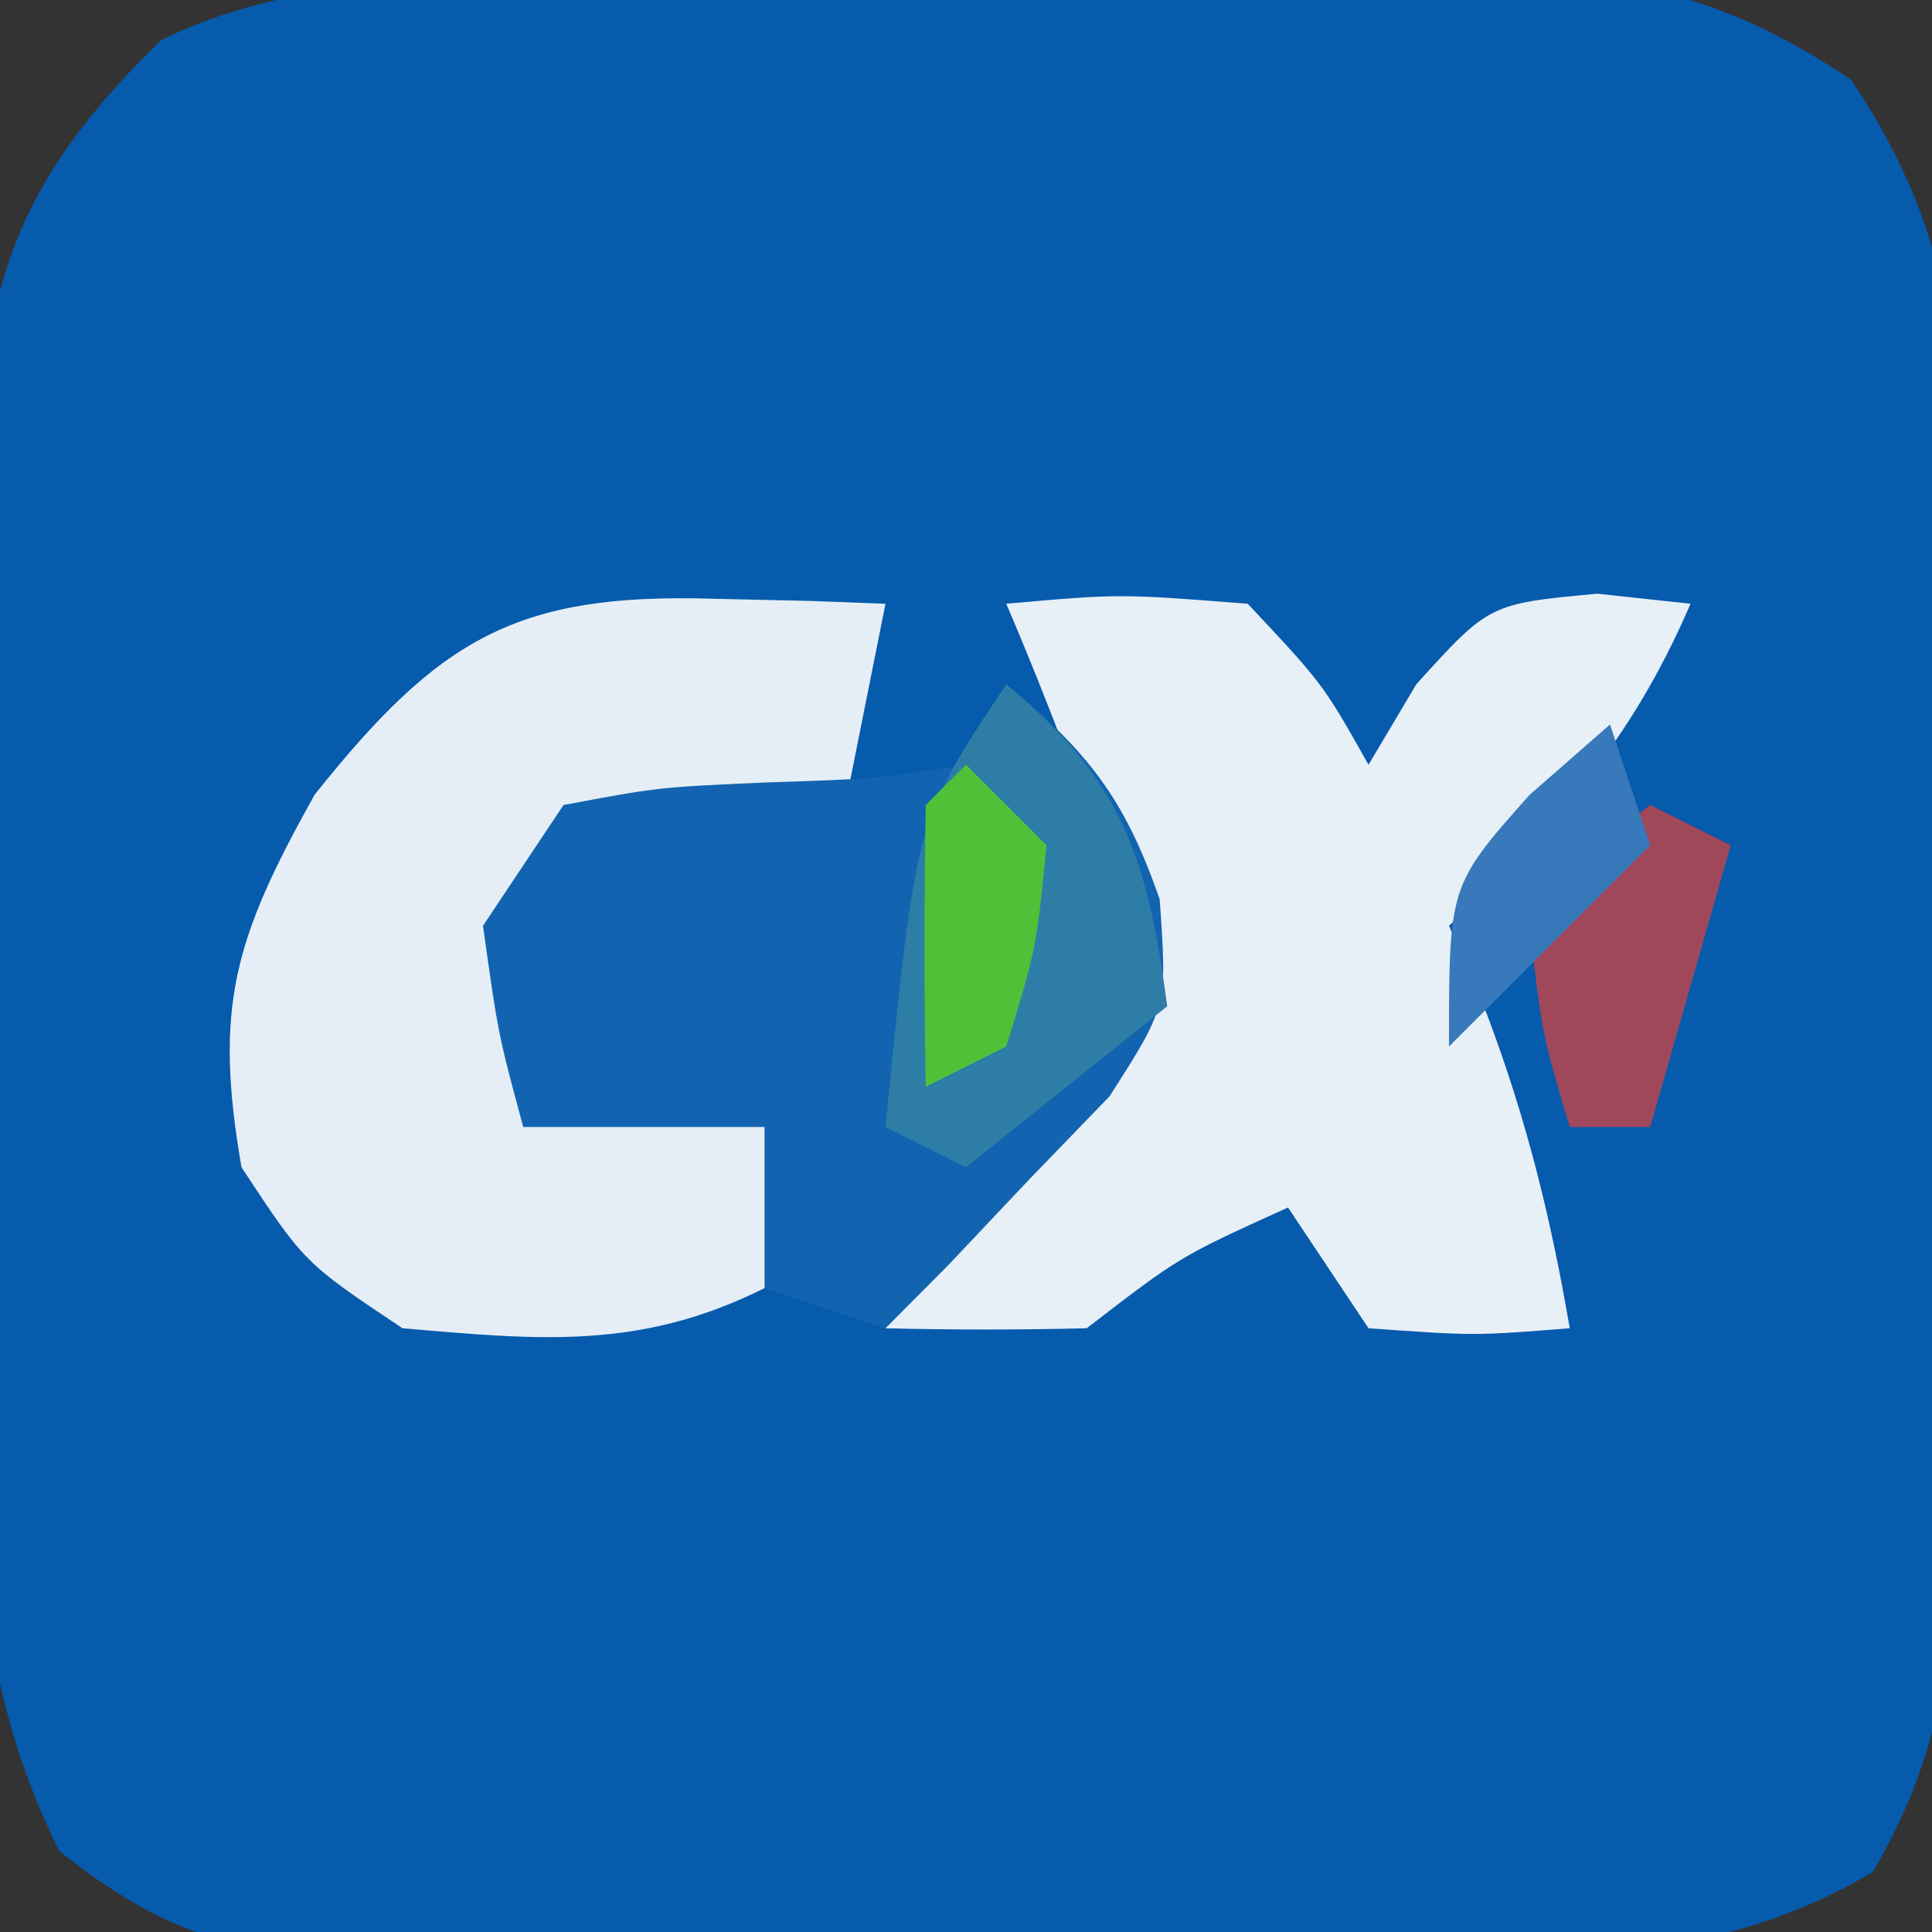
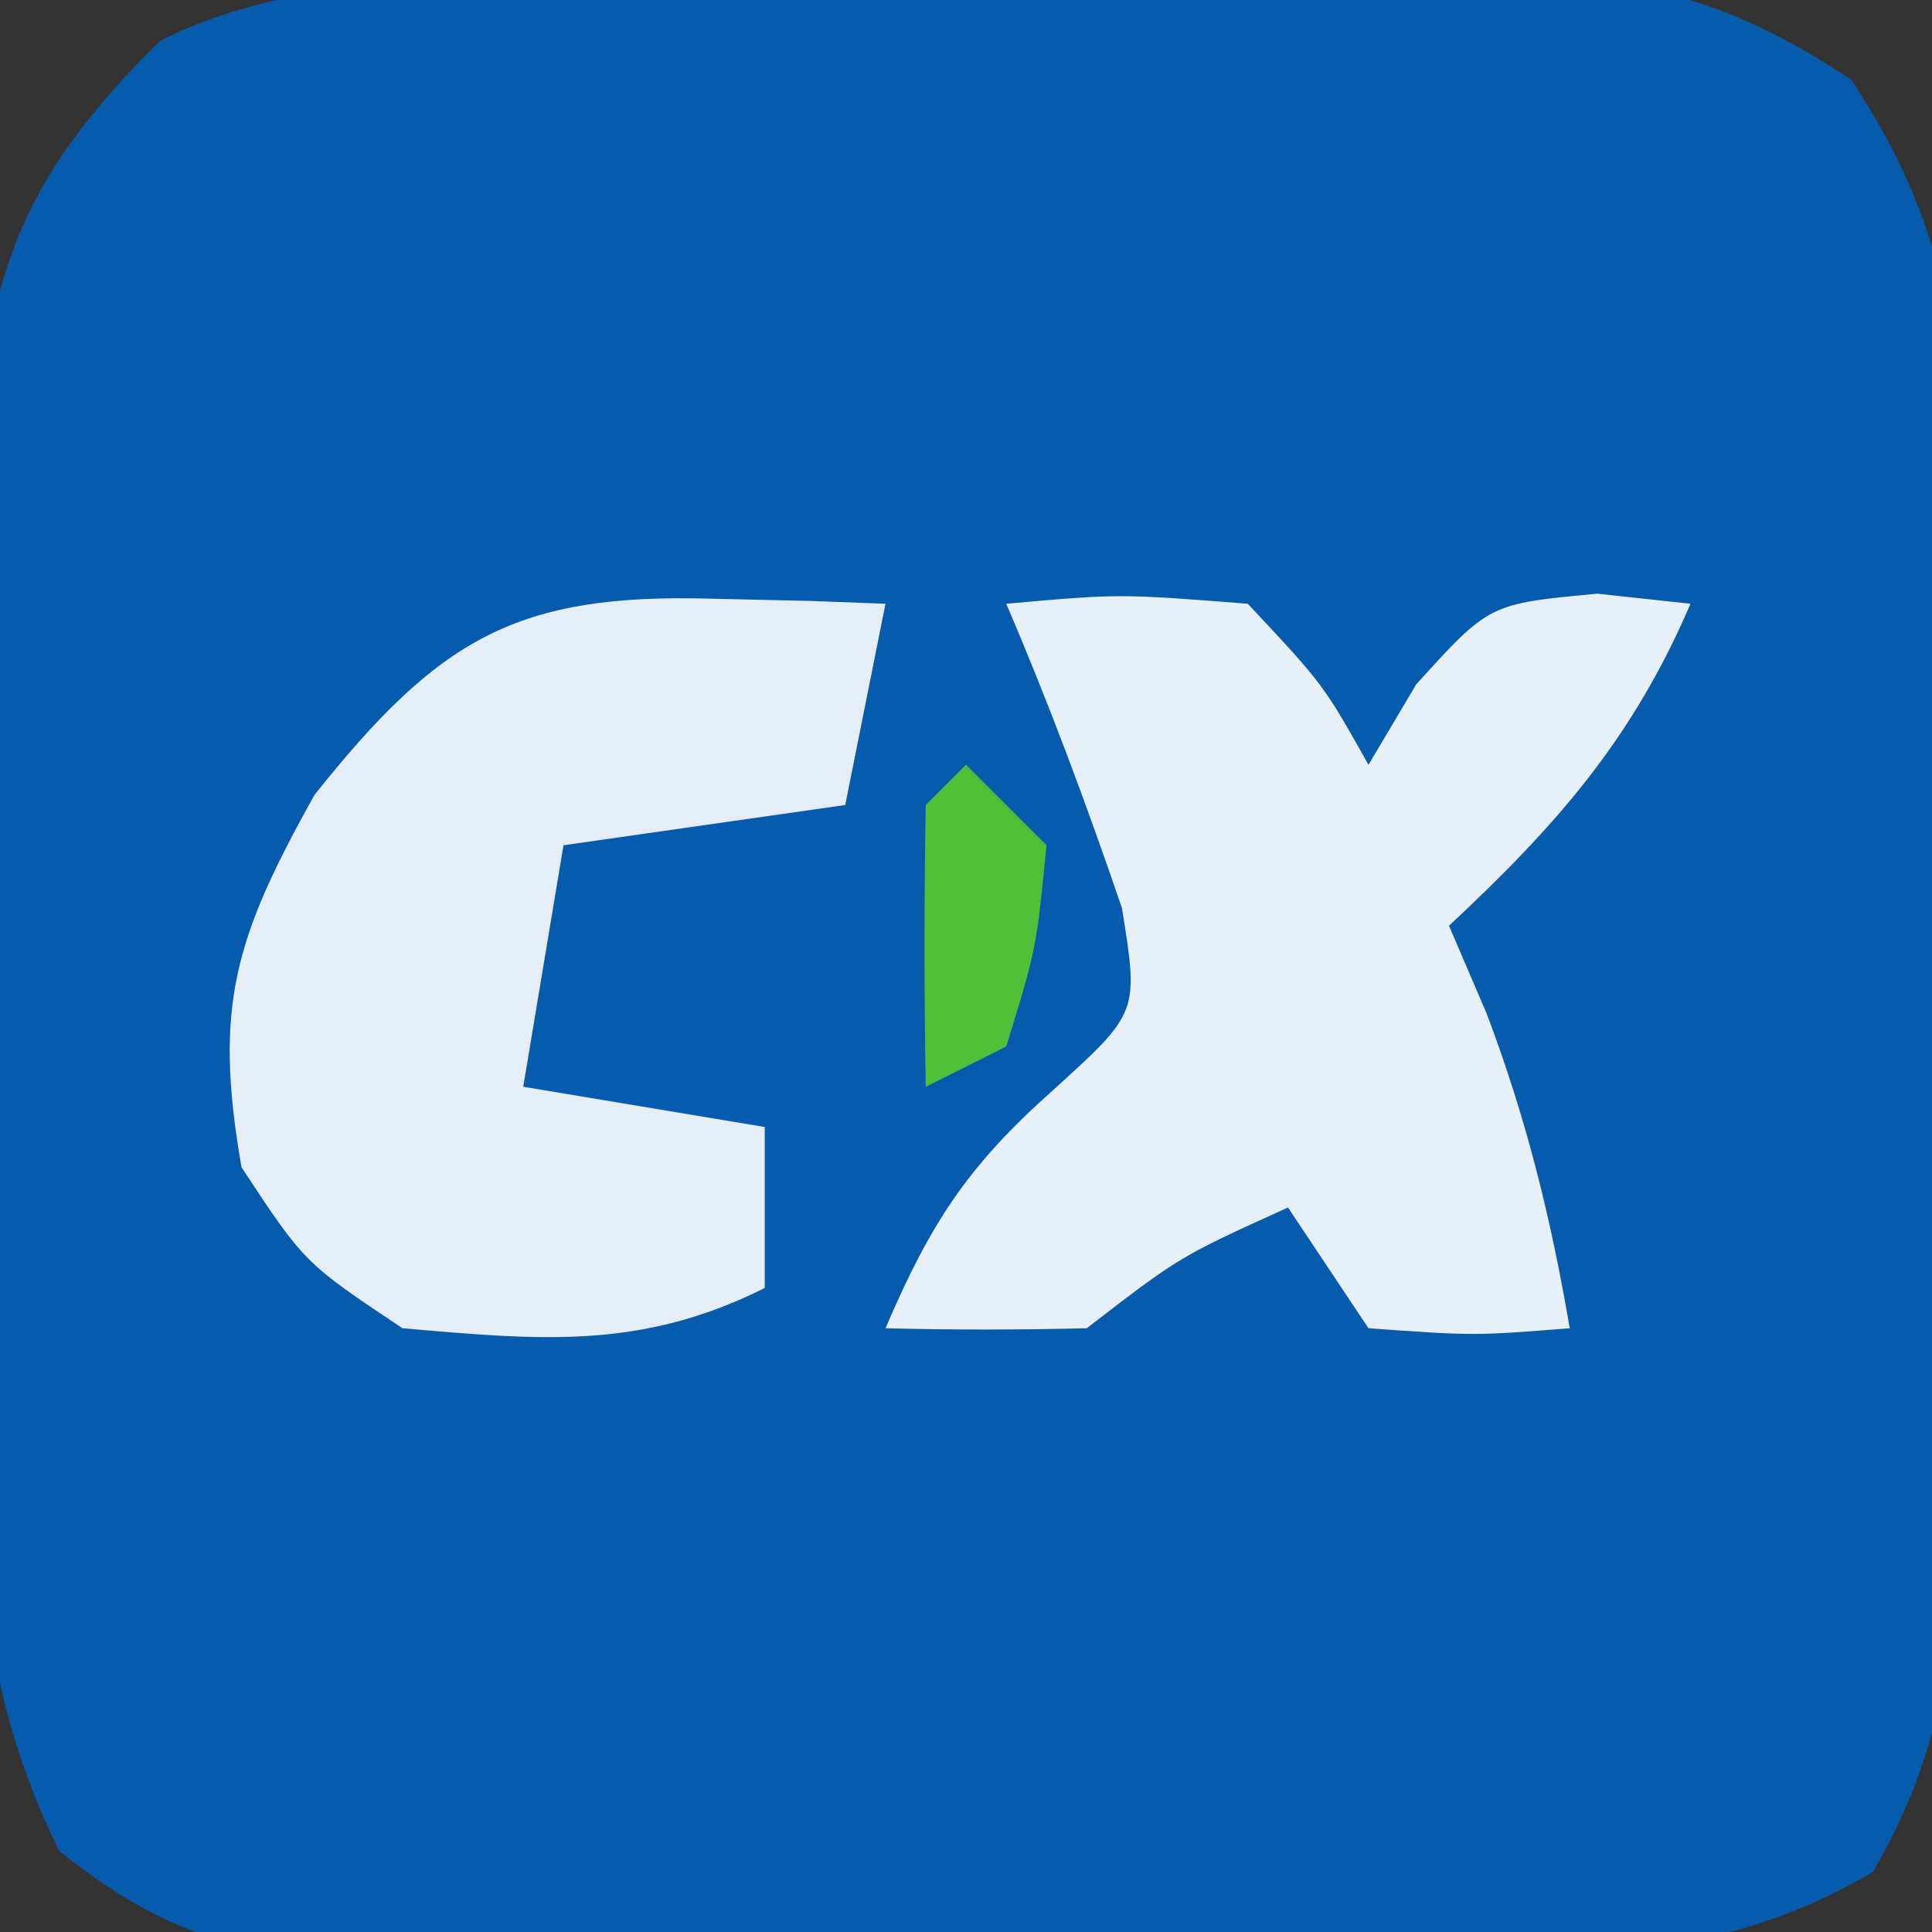
<svg xmlns="http://www.w3.org/2000/svg" width="48" height="48">
  <rect width="100%" height="100%" fill="#333333" stroke="none" />
-   <path d="M0 0 C1.747 -0.017 3.494 -0.044 5.24 -0.082 C7.762 -0.137 10.282 -0.159 12.804 -0.173 C13.97 -0.207 13.97 -0.207 15.159 -0.242 C18.96 -0.227 21.117 0.219 24.308 2.328 C27.018 6.407 27.023 9.431 26.945 14.229 C26.947 15.078 26.949 15.927 26.952 16.802 C26.951 18.591 26.938 20.381 26.913 22.17 C26.878 24.908 26.892 27.642 26.911 30.379 C26.904 32.121 26.895 33.862 26.882 35.604 C26.887 36.421 26.892 37.237 26.897 38.079 C26.827 41.464 26.57 43.917 24.843 46.861 C21.059 49.091 17.637 48.942 13.316 48.917 C12.443 48.923 11.57 48.929 10.671 48.935 C8.829 48.942 6.986 48.939 5.144 48.927 C2.325 48.913 -0.491 48.947 -3.309 48.985 C-5.101 48.986 -6.893 48.984 -8.684 48.979 C-9.526 48.992 -10.368 49.006 -11.235 49.019 C-15.172 48.957 -17.066 48.842 -20.214 46.336 C-22.101 42.503 -22.26 39.127 -22.216 34.944 C-22.219 34.142 -22.223 33.339 -22.227 32.513 C-22.23 30.822 -22.223 29.13 -22.206 27.439 C-22.184 24.858 -22.206 22.279 -22.231 19.698 C-22.229 18.051 -22.223 16.403 -22.216 14.756 C-22.224 13.989 -22.232 13.221 -22.24 12.43 C-22.153 7.451 -21.262 4.834 -17.684 1.35 C-12.827 -1.078 -5.401 0.038 0 0 Z " fill="#065BAD" transform="translate(21.684,-0.35)" />
+   <path d="M0 0 C1.747 -0.017 3.494 -0.044 5.24 -0.082 C7.762 -0.137 10.282 -0.159 12.804 -0.173 C13.97 -0.207 13.97 -0.207 15.159 -0.242 C18.96 -0.227 21.117 0.219 24.308 2.328 C27.018 6.407 27.023 9.431 26.945 14.229 C26.947 15.078 26.949 15.927 26.952 16.802 C26.951 18.591 26.938 20.381 26.913 22.17 C26.904 32.121 26.895 33.862 26.882 35.604 C26.887 36.421 26.892 37.237 26.897 38.079 C26.827 41.464 26.57 43.917 24.843 46.861 C21.059 49.091 17.637 48.942 13.316 48.917 C12.443 48.923 11.57 48.929 10.671 48.935 C8.829 48.942 6.986 48.939 5.144 48.927 C2.325 48.913 -0.491 48.947 -3.309 48.985 C-5.101 48.986 -6.893 48.984 -8.684 48.979 C-9.526 48.992 -10.368 49.006 -11.235 49.019 C-15.172 48.957 -17.066 48.842 -20.214 46.336 C-22.101 42.503 -22.26 39.127 -22.216 34.944 C-22.219 34.142 -22.223 33.339 -22.227 32.513 C-22.23 30.822 -22.223 29.13 -22.206 27.439 C-22.184 24.858 -22.206 22.279 -22.231 19.698 C-22.229 18.051 -22.223 16.403 -22.216 14.756 C-22.224 13.989 -22.232 13.221 -22.24 12.43 C-22.153 7.451 -21.262 4.834 -17.684 1.35 C-12.827 -1.078 -5.401 0.038 0 0 Z " fill="#065BAD" transform="translate(21.684,-0.35)" />
  <path d="M0 0 C2.812 -0.25 2.812 -0.25 6 0 C7.875 2 7.875 2 9 4 C9.392 3.34 9.784 2.68 10.188 2 C12 0 12 0 14.688 -0.25 C15.451 -0.168 16.214 -0.085 17 0 C15.557 3.366 13.667 5.51 11 8 C11.309 8.722 11.619 9.444 11.938 10.188 C12.926 12.803 13.529 15.251 14 18 C11.625 18.188 11.625 18.188 9 18 C8.34 17.01 7.68 16.02 7 15 C4.309 16.22 4.309 16.22 2 18 C0.334 18.041 -1.334 18.043 -3 18 C-1.884 15.396 -0.965 13.969 1.188 12.062 C3.292 10.151 3.292 10.151 2.875 7.562 C2 4.999 1.067 2.49 0 0 Z " fill="#E7EFF7" transform="translate(25,15)" />
  <path d="M0 0 C1.212 0.027 1.212 0.027 2.449 0.055 C3.372 0.089 3.372 0.089 4.312 0.125 C3.982 1.775 3.652 3.425 3.312 5.125 C1.002 5.455 -1.308 5.785 -3.688 6.125 C-4.018 8.105 -4.348 10.085 -4.688 12.125 C-1.718 12.62 -1.718 12.62 1.312 13.125 C1.312 14.445 1.312 15.765 1.312 17.125 C-1.779 18.671 -4.282 18.419 -7.688 18.125 C-10.125 16.5 -10.125 16.5 -11.688 14.125 C-12.383 10.126 -11.862 8.439 -9.875 4.875 C-6.78 0.985 -4.852 -0.141 0 0 Z " fill="#E5EEF6" transform="translate(17.688,14.875)" />
-   <path d="M0 0 C2.03 1.677 2.942 2.832 3.812 5.344 C4 8 4 8 2.566 10.238 C1.905 10.923 1.244 11.607 0.562 12.312 C-0.096 13.01 -0.755 13.707 -1.434 14.426 C-1.951 14.945 -2.467 15.465 -3 16 C-3.99 15.67 -4.98 15.34 -6 15 C-6 13.68 -6 12.36 -6 11 C-7.98 11 -9.96 11 -12 11 C-12.625 8.688 -12.625 8.688 -13 6 C-12.34 5.01 -11.68 4.02 -11 3 C-8.652 2.559 -8.652 2.559 -5.938 2.438 C-3.292 2.354 -3.292 2.354 -1 2 C-0.67 1.34 -0.34 0.68 0 0 Z " fill="#1264B0" transform="translate(25,17)" />
-   <path d="M0 0 C2.899 2.395 3.502 4.312 4 8 C2.35 9.32 0.7 10.64 -1 12 C-1.66 11.67 -2.32 11.34 -3 11 C-2.25 3.375 -2.25 3.375 0 0 Z " fill="#2E7DA7" transform="translate(25,17)" />
-   <path d="M0 0 C0.66 0.33 1.32 0.66 2 1 C1.34 3.31 0.68 5.62 0 8 C-0.66 8 -1.32 8 -2 8 C-2.688 5.688 -2.688 5.688 -3 3 C-1.562 1.188 -1.562 1.188 0 0 Z " fill="#A1475A" transform="translate(41,20)" />
-   <path d="M0 0 C0.33 0.99 0.66 1.98 1 3 C-0.65 4.65 -2.3 6.3 -4 8 C-4 4 -4 4 -2 1.75 C-1.01 0.884 -1.01 0.884 0 0 Z " fill="#3779BA" transform="translate(40,18)" />
  <path d="M0 0 C0.66 0.66 1.32 1.32 2 2 C1.75 4.562 1.75 4.562 1 7 C0.01 7.495 0.01 7.495 -1 8 C-1.042 5.667 -1.041 3.333 -1 1 C-0.67 0.67 -0.34 0.34 0 0 Z " fill="#4FC038" transform="translate(24,19)" />
</svg>